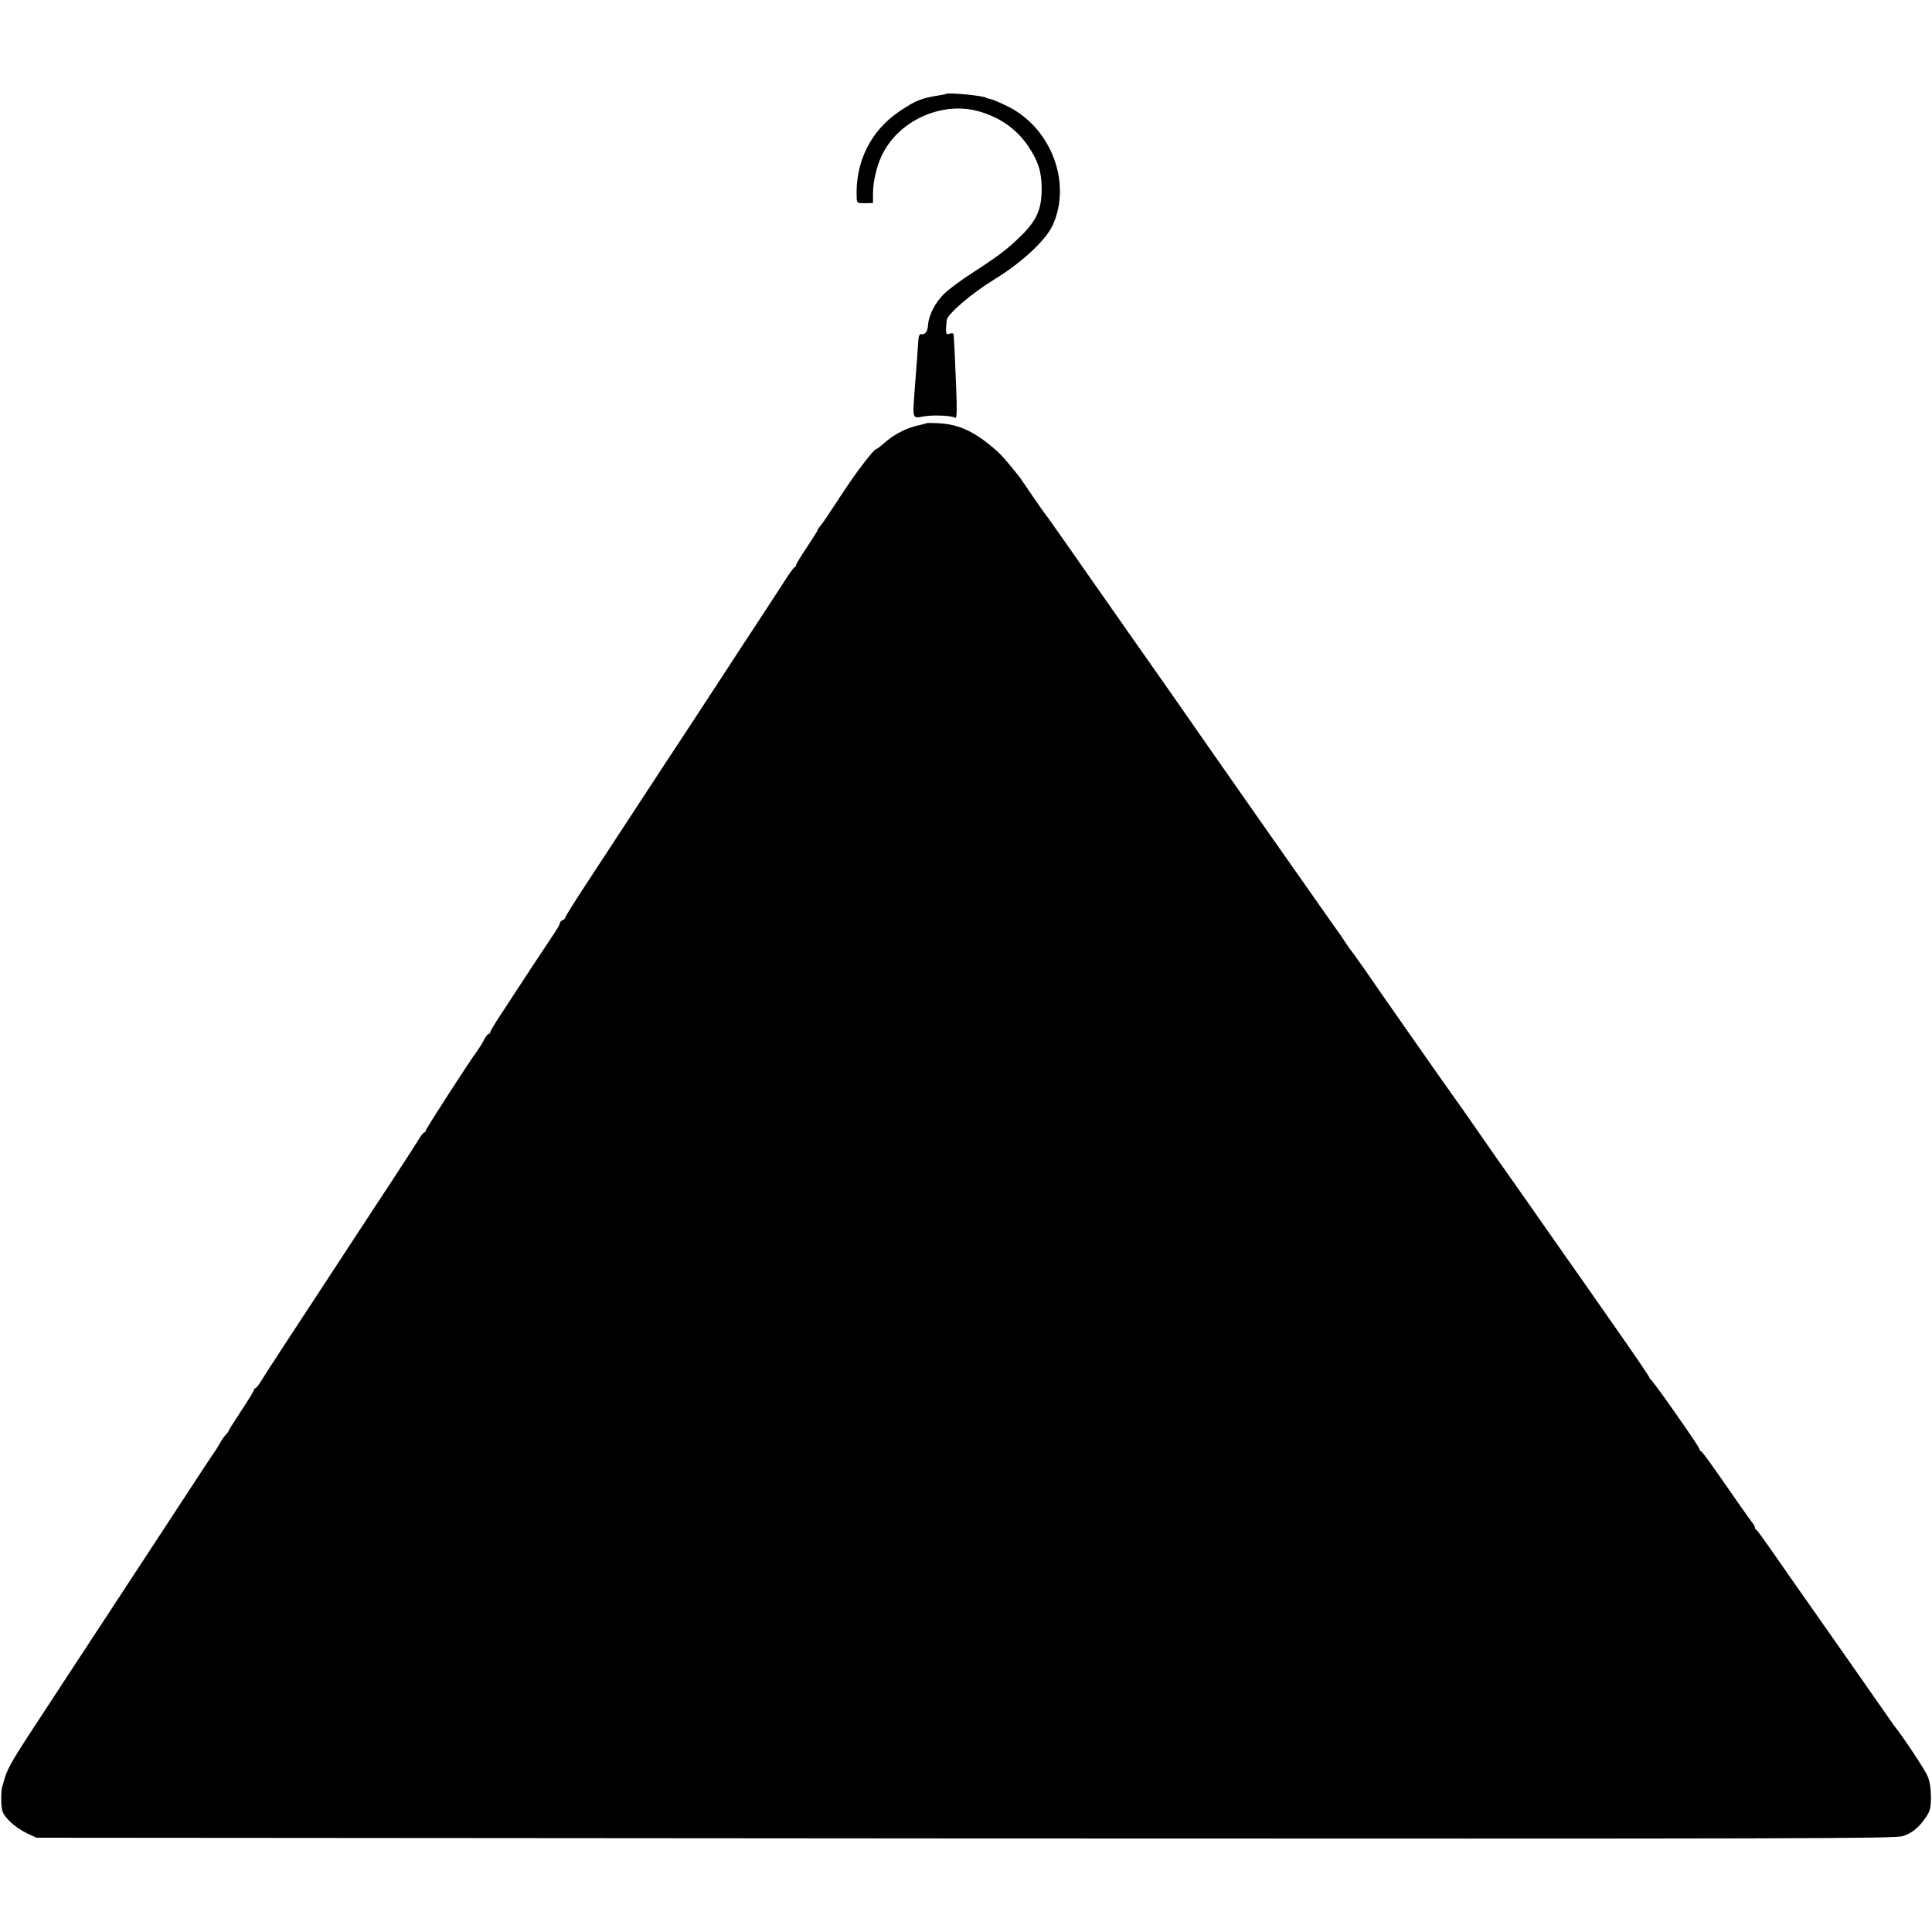
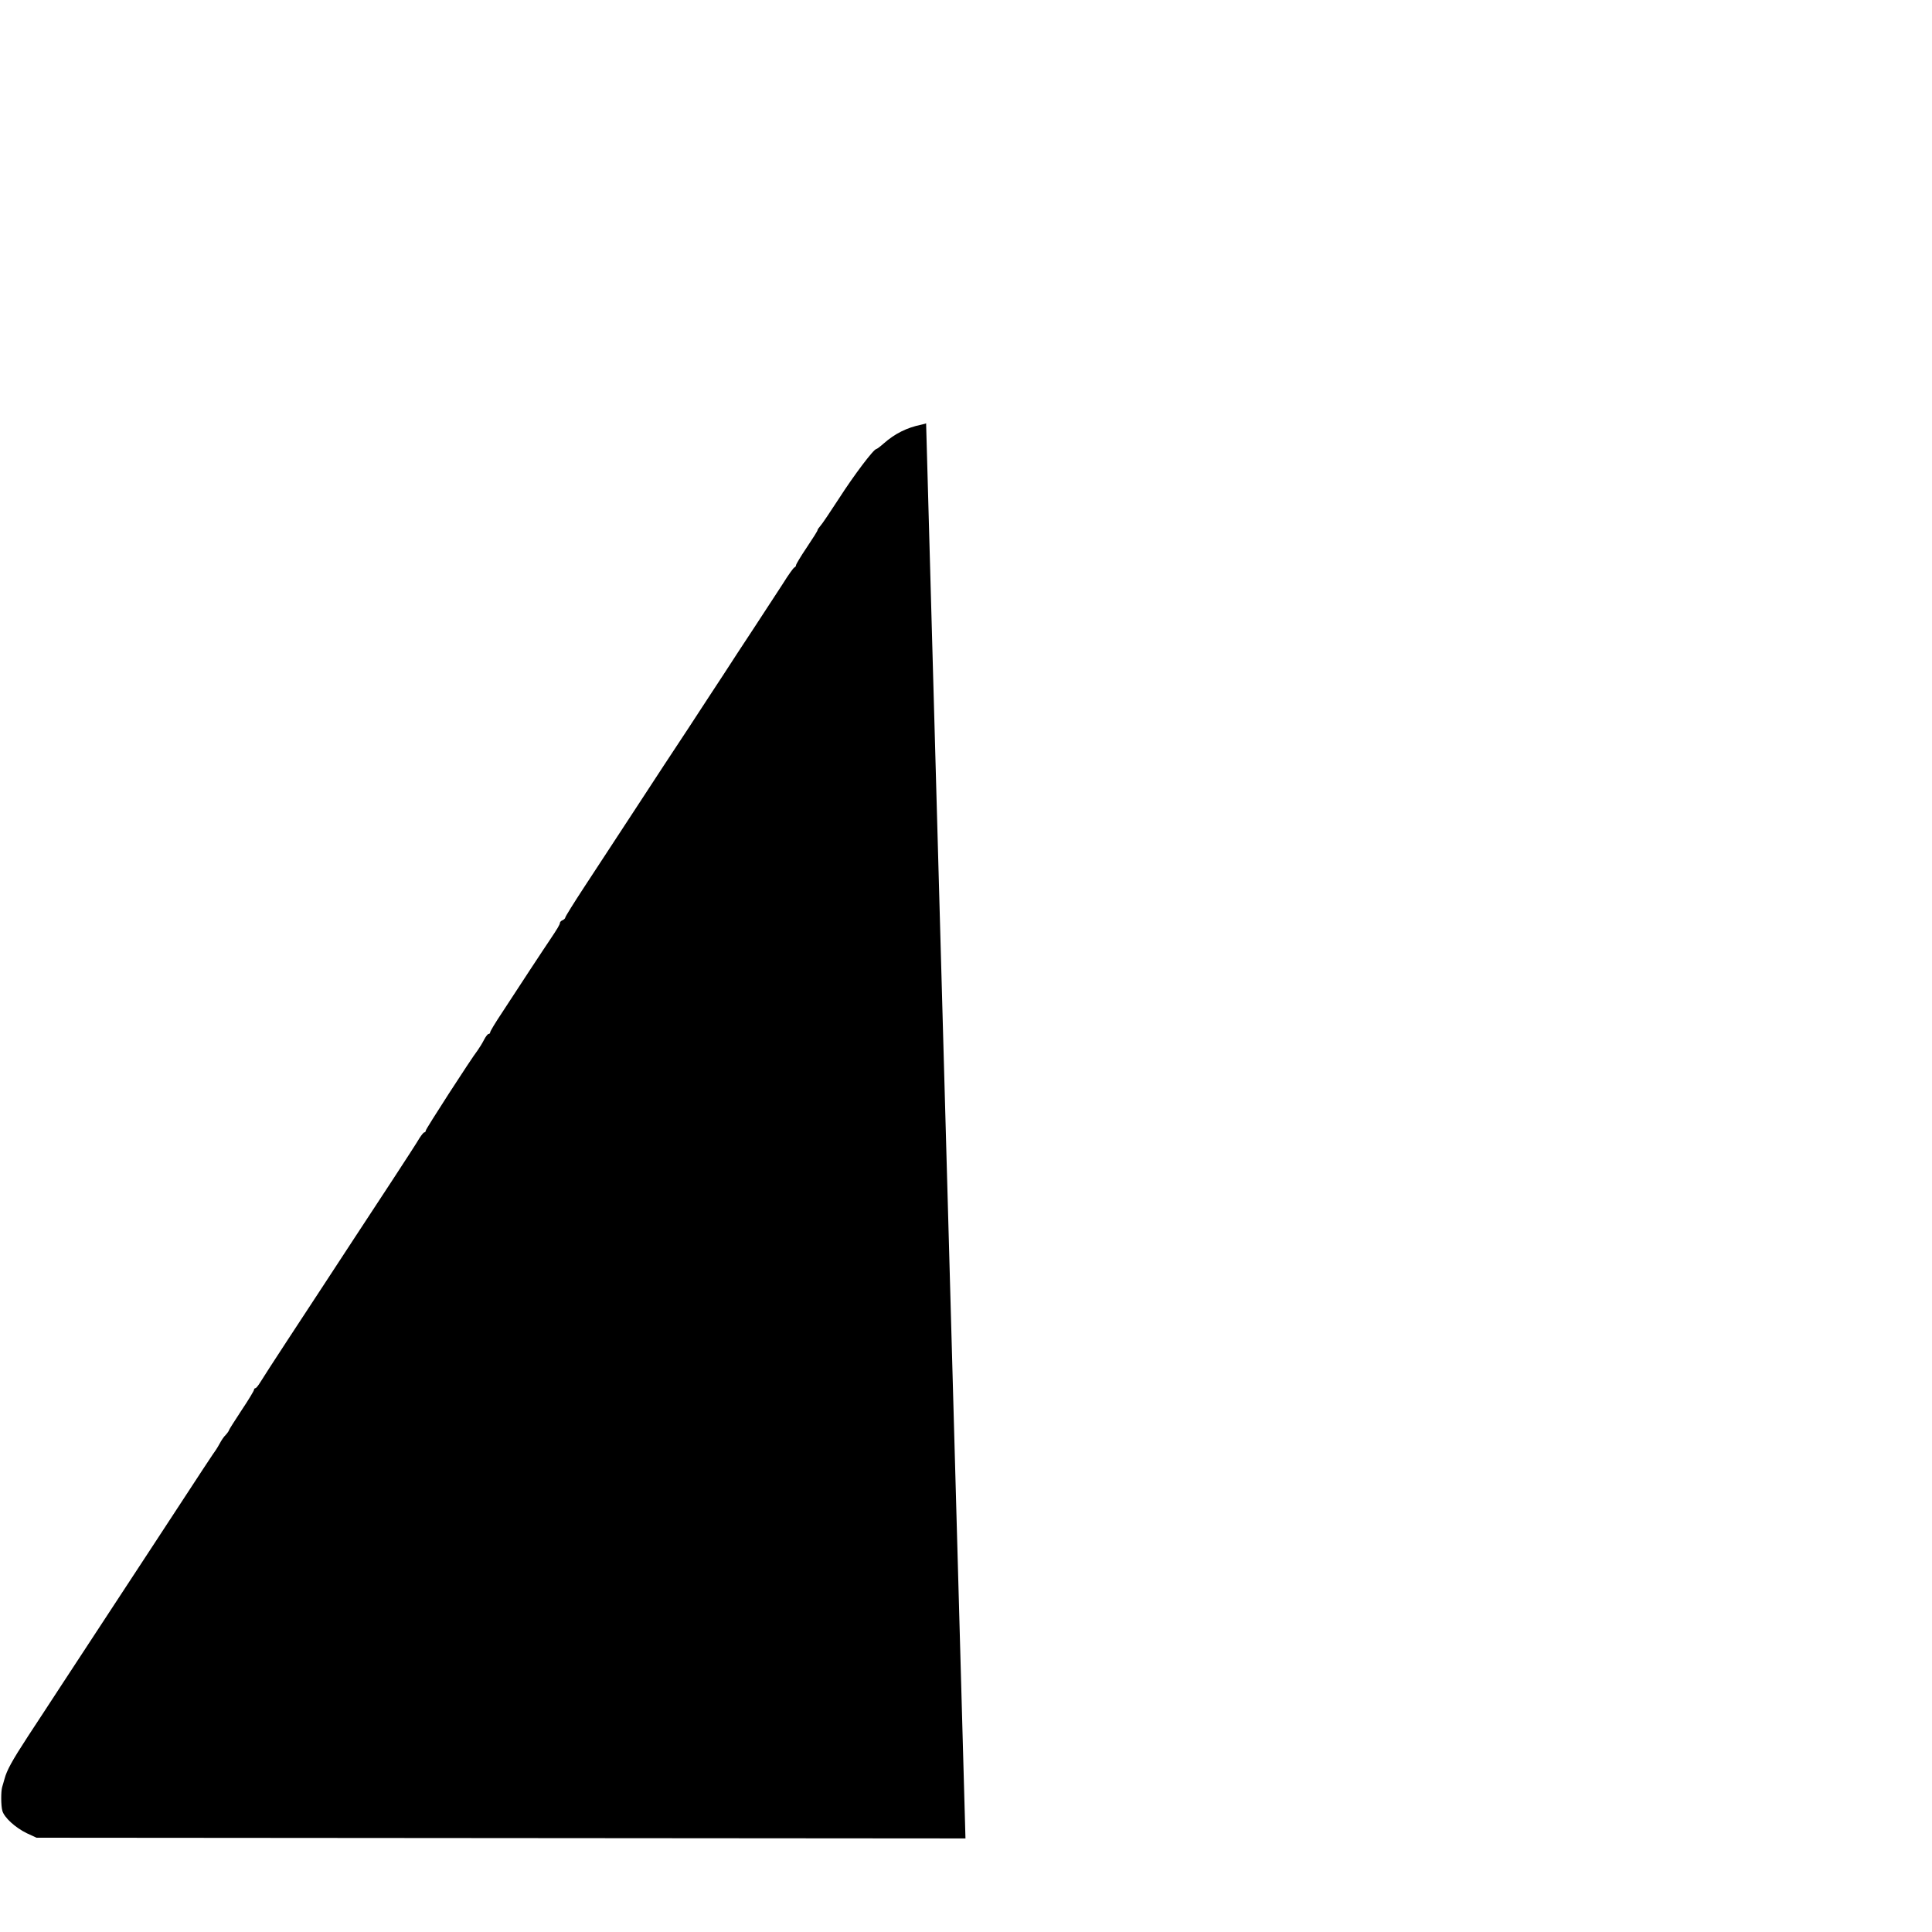
<svg xmlns="http://www.w3.org/2000/svg" version="1.0" width="1080pt" height="1080pt" viewBox="0 0 1080 1080" preserveAspectRatio="xMidYMid meet">
  <g transform="translate(0,1080) scale(0.1,-0.1)" fill="#000000" stroke="none">
-     <path d="M5288 10275 c-2 -2 -19 -5 -38 -8 -98 -15 -134 -30 -220 -88 -162 -108 -250 -284 -241 -484 1 -30 3 -31 46 -31 l45 1 0 55 c1 66 20 149 49 210 90 192 328 303 533 250 121 -31 221 -100 287 -199 55 -82 74 -142 74 -236 0 -114 -27 -176 -115 -263 -77 -75 -121 -109 -272 -207 -64 -41 -136 -95 -159 -118 -49 -48 -85 -119 -89 -172 -2 -38 -17 -58 -39 -53 -8 2 -13 -9 -15 -27 -1 -16 -5 -68 -8 -115 -4 -47 -9 -123 -13 -170 -12 -165 -14 -159 50 -148 51 10 158 5 178 -8 8 -4 9 48 4 172 -7 179 -12 267 -14 292 -1 9 -8 11 -21 7 -24 -8 -25 -1 -18 74 3 35 137 149 263 227 156 95 291 220 330 306 107 235 -8 541 -249 662 -40 20 -82 38 -94 41 -12 2 -26 6 -30 9 -21 12 -214 30 -224 21z" />
-     <path d="M5177 8434 c-1 -2 -14 -5 -27 -8 -79 -16 -148 -50 -210 -105 -19 -17 -38 -31 -41 -31 -15 0 -125 -146 -208 -275 -50 -77 -97 -147 -106 -156 -8 -9 -15 -19 -15 -23 0 -4 -27 -47 -60 -96 -33 -49 -60 -94 -60 -99 0 -5 -4 -11 -9 -13 -5 -1 -35 -43 -66 -93 -32 -49 -104 -160 -160 -245 -56 -85 -133 -202 -170 -260 -38 -58 -125 -190 -193 -295 -69 -104 -205 -311 -302 -460 -97 -148 -225 -343 -283 -432 -59 -90 -107 -167 -107 -172 0 -5 -7 -11 -15 -15 -8 -3 -15 -10 -15 -15 0 -9 -13 -31 -60 -101 -6 -8 -53 -80 -106 -160 -52 -80 -124 -189 -159 -243 -36 -54 -65 -102 -65 -108 0 -5 -4 -9 -9 -9 -5 0 -16 -15 -25 -32 -9 -18 -25 -44 -35 -58 -40 -52 -291 -441 -291 -450 0 -6 -4 -10 -8 -10 -4 0 -16 -15 -27 -32 -10 -18 -78 -123 -150 -233 -152 -232 -293 -446 -390 -595 -38 -58 -128 -195 -200 -305 -72 -110 -140 -215 -150 -232 -11 -18 -23 -33 -27 -33 -4 0 -8 -4 -8 -9 0 -5 -31 -57 -70 -115 -38 -58 -70 -108 -70 -111 0 -3 -8 -15 -18 -26 -11 -10 -25 -32 -33 -47 -8 -15 -18 -31 -22 -37 -8 -10 -66 -97 -352 -535 -77 -118 -203 -310 -280 -427 -77 -117 -183 -279 -236 -360 -53 -82 -135 -206 -182 -278 -90 -138 -119 -191 -132 -240 -5 -16 -10 -37 -13 -45 -7 -24 -7 -103 1 -132 10 -38 73 -95 137 -126 l54 -25 5193 -4 c4718 -2 5197 -1 5241 13 53 18 92 51 130 109 22 33 26 52 26 110 0 44 -6 86 -18 115 -14 34 -134 217 -189 285 -4 6 -119 170 -255 365 -137 195 -273 390 -303 432 -30 43 -88 126 -129 185 -41 59 -78 110 -82 111 -5 2 -8 8 -8 13 0 6 -5 15 -11 22 -6 7 -38 53 -73 102 -169 244 -209 299 -218 303 -5 2 -8 8 -8 12 0 12 -261 384 -272 388 -4 2 -8 8 -8 12 0 5 -102 154 -227 332 -124 178 -241 344 -260 371 -41 59 -92 131 -140 200 -20 28 -79 113 -131 187 -53 74 -120 171 -151 215 -100 145 -181 260 -189 270 -11 14 -388 552 -507 725 -33 47 -62 87 -65 90 -3 3 -18 25 -34 49 -16 25 -33 50 -38 55 -8 10 -687 978 -904 1291 -46 66 -90 129 -98 140 -8 11 -63 90 -123 175 -421 602 -508 726 -513 730 -3 3 -34 48 -70 100 -35 52 -68 100 -72 105 -79 99 -105 128 -146 162 -111 94 -197 132 -306 137 -36 2 -67 2 -69 0z" />
+     <path d="M5177 8434 c-1 -2 -14 -5 -27 -8 -79 -16 -148 -50 -210 -105 -19 -17 -38 -31 -41 -31 -15 0 -125 -146 -208 -275 -50 -77 -97 -147 -106 -156 -8 -9 -15 -19 -15 -23 0 -4 -27 -47 -60 -96 -33 -49 -60 -94 -60 -99 0 -5 -4 -11 -9 -13 -5 -1 -35 -43 -66 -93 -32 -49 -104 -160 -160 -245 -56 -85 -133 -202 -170 -260 -38 -58 -125 -190 -193 -295 -69 -104 -205 -311 -302 -460 -97 -148 -225 -343 -283 -432 -59 -90 -107 -167 -107 -172 0 -5 -7 -11 -15 -15 -8 -3 -15 -10 -15 -15 0 -9 -13 -31 -60 -101 -6 -8 -53 -80 -106 -160 -52 -80 -124 -189 -159 -243 -36 -54 -65 -102 -65 -108 0 -5 -4 -9 -9 -9 -5 0 -16 -15 -25 -32 -9 -18 -25 -44 -35 -58 -40 -52 -291 -441 -291 -450 0 -6 -4 -10 -8 -10 -4 0 -16 -15 -27 -32 -10 -18 -78 -123 -150 -233 -152 -232 -293 -446 -390 -595 -38 -58 -128 -195 -200 -305 -72 -110 -140 -215 -150 -232 -11 -18 -23 -33 -27 -33 -4 0 -8 -4 -8 -9 0 -5 -31 -57 -70 -115 -38 -58 -70 -108 -70 -111 0 -3 -8 -15 -18 -26 -11 -10 -25 -32 -33 -47 -8 -15 -18 -31 -22 -37 -8 -10 -66 -97 -352 -535 -77 -118 -203 -310 -280 -427 -77 -117 -183 -279 -236 -360 -53 -82 -135 -206 -182 -278 -90 -138 -119 -191 -132 -240 -5 -16 -10 -37 -13 -45 -7 -24 -7 -103 1 -132 10 -38 73 -95 137 -126 l54 -25 5193 -4 z" />
  </g>
</svg>